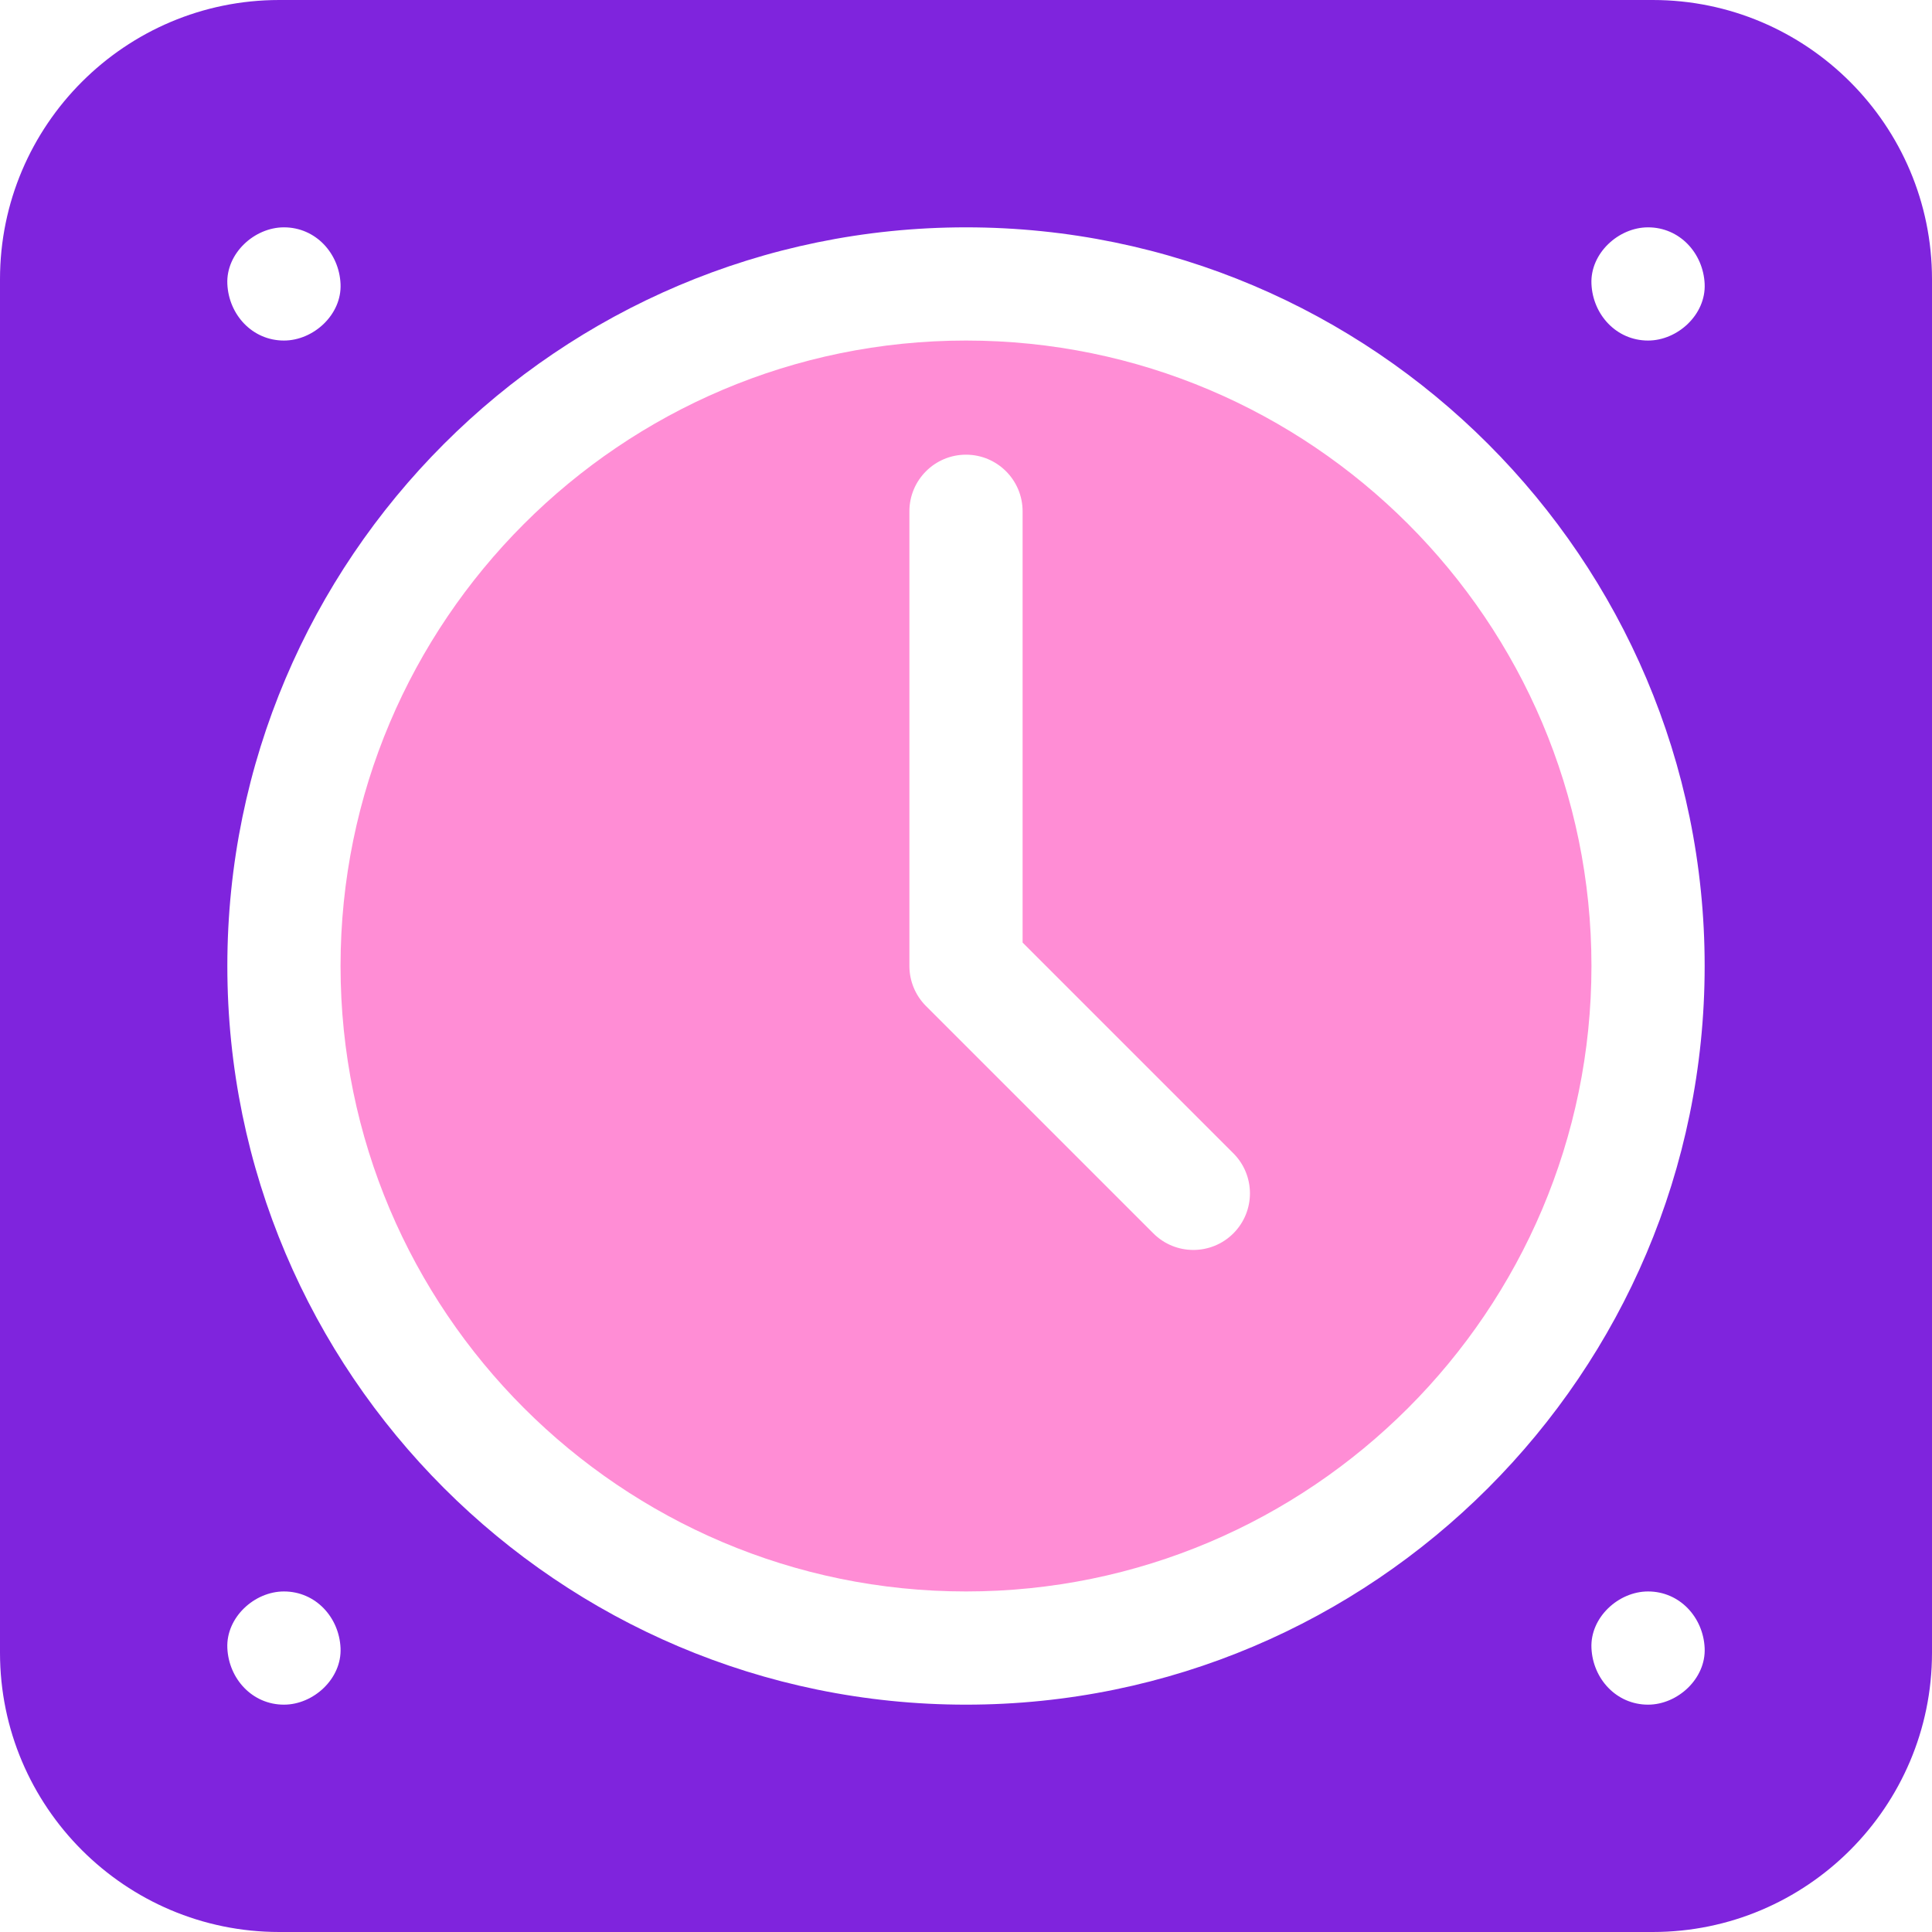
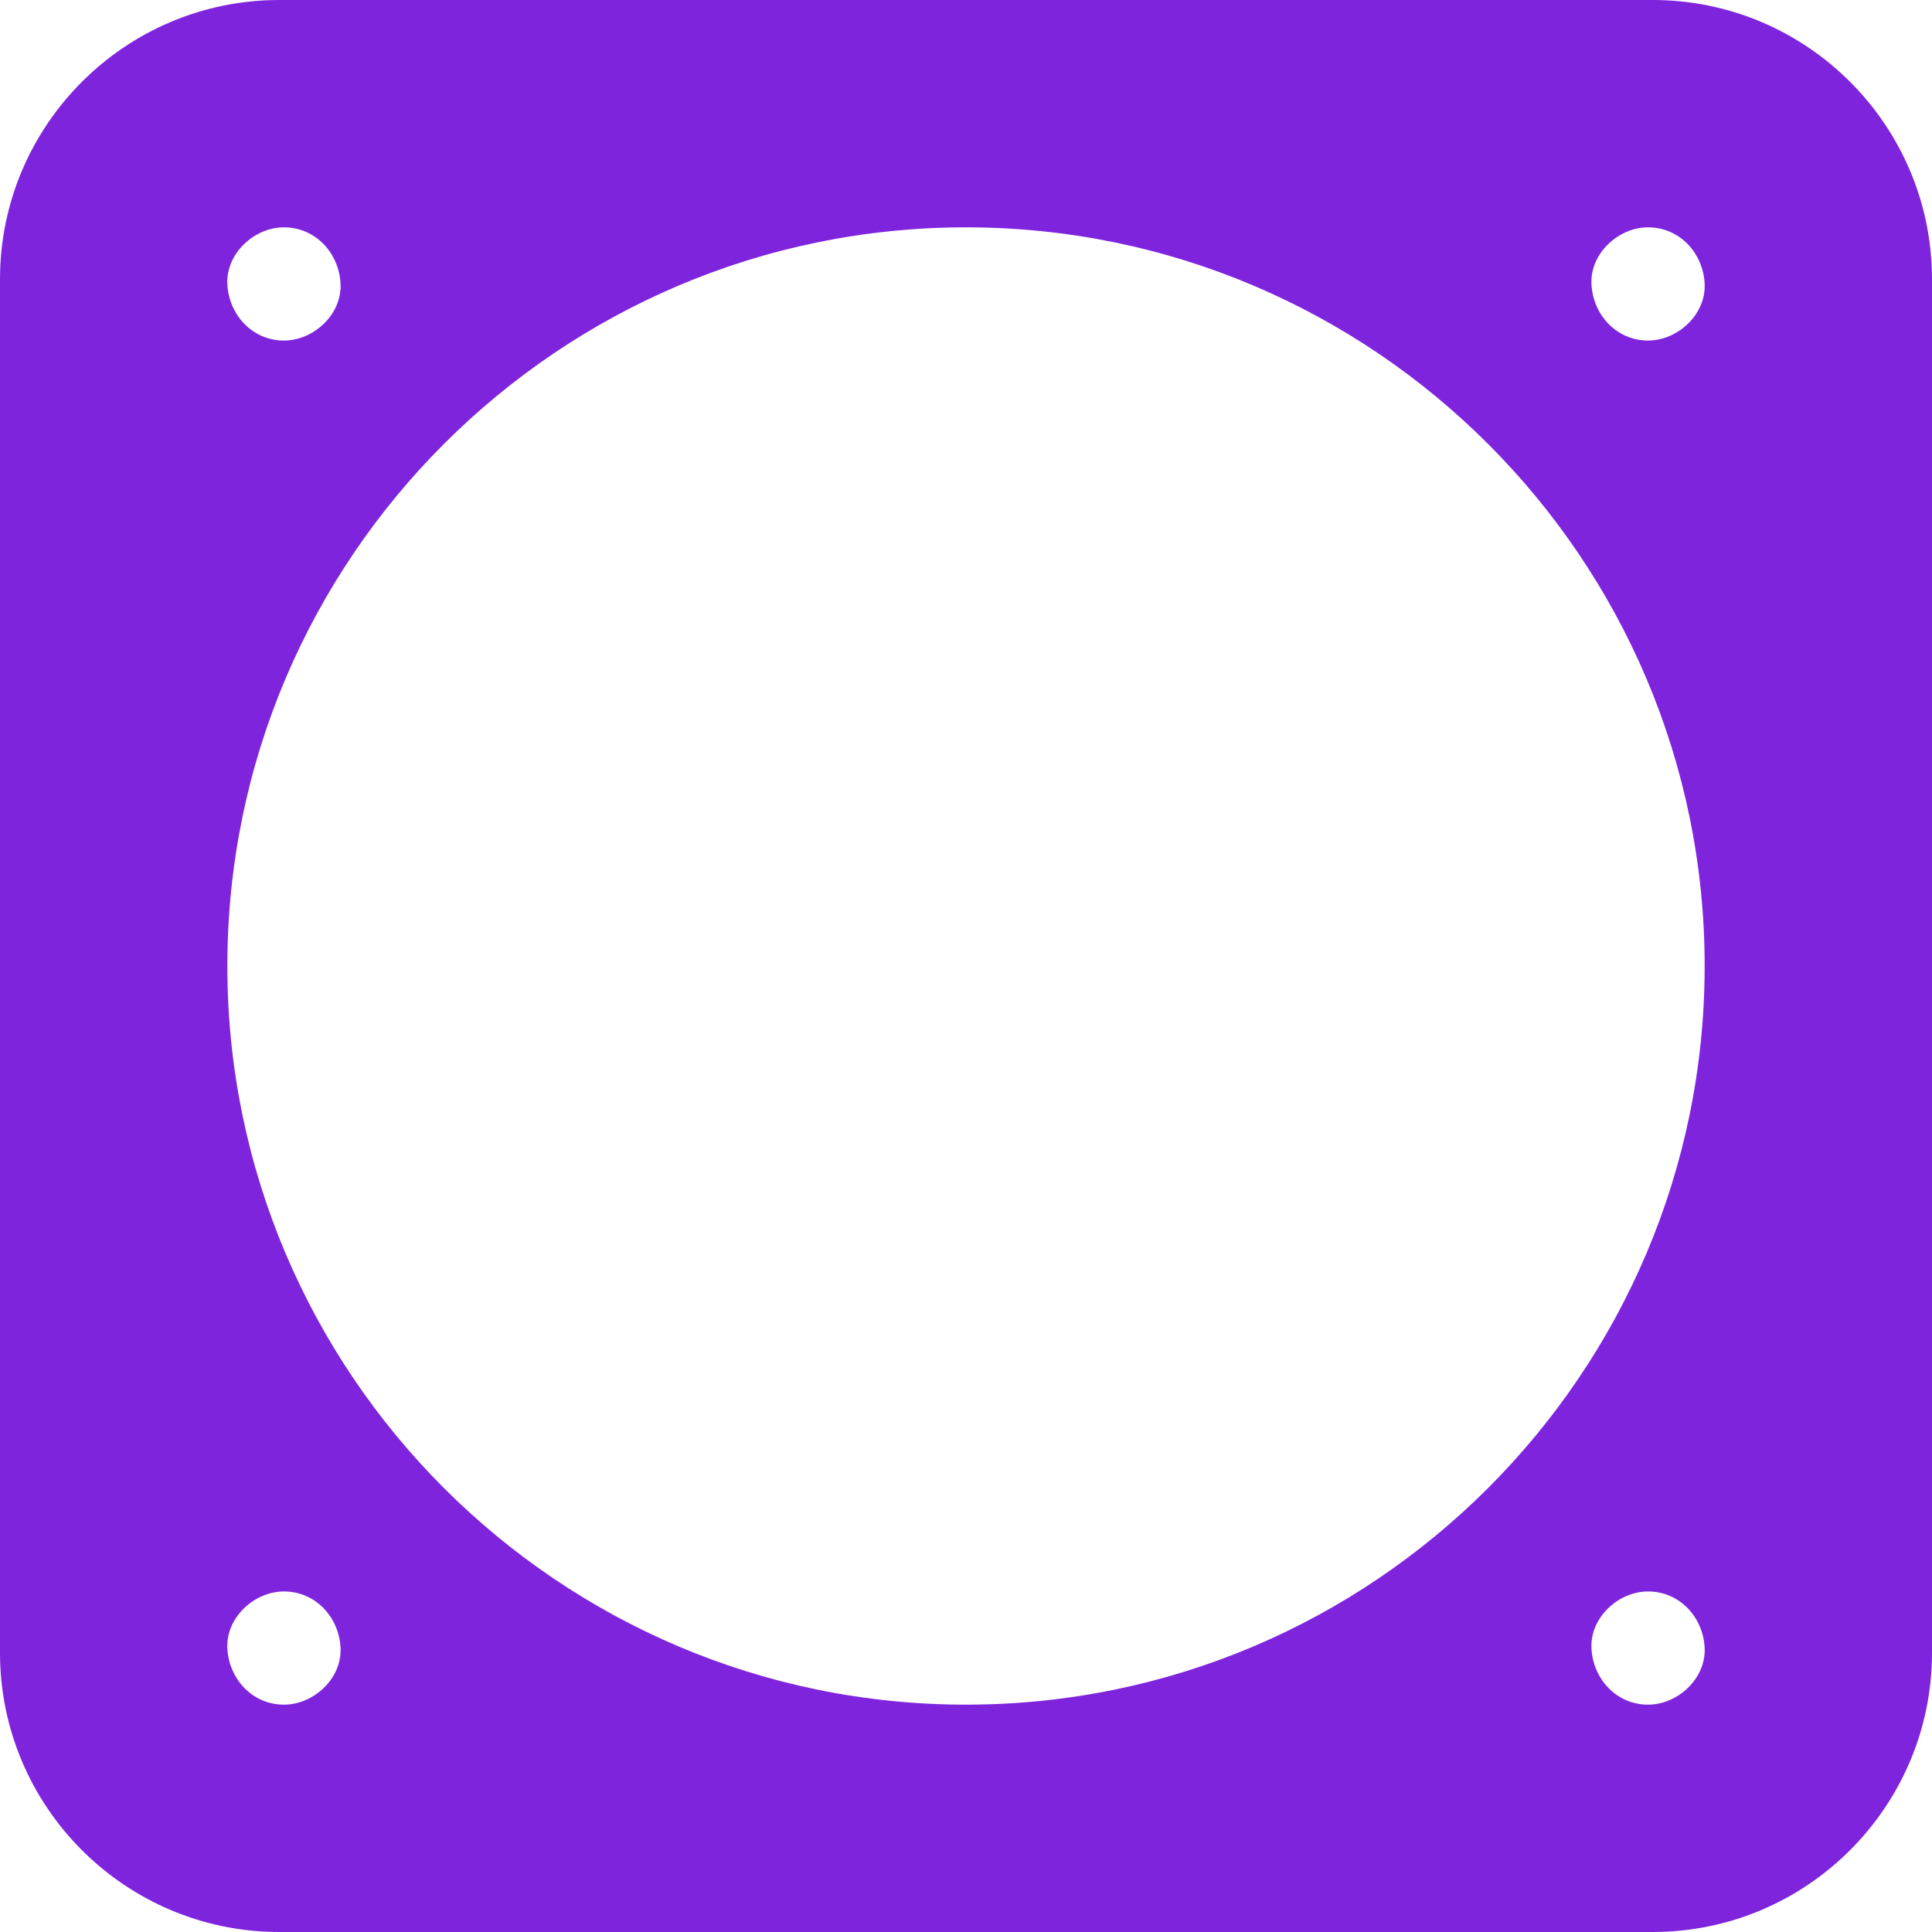
<svg xmlns="http://www.w3.org/2000/svg" width="64" height="64" viewBox="0 0 64 64" fill="none">
-   <path d="M32 11.281C20.576 11.281 11.281 20.576 11.281 32C11.281 43.424 20.576 52.719 32 52.719C43.424 52.719 52.719 43.424 52.719 32C52.719 20.576 43.424 11.281 32 11.281ZM40.857 40.857C40.491 41.223 40.011 41.406 39.531 41.406C39.051 41.406 38.572 41.223 38.206 40.857L30.674 33.326C30.323 32.974 30.125 32.497 30.125 32V16.938C30.125 15.902 30.965 15.062 32 15.062C33.035 15.062 33.875 15.902 33.875 16.938V31.223L40.857 38.205C41.589 38.938 41.589 40.125 40.857 40.857Z" fill="#FF8DD5" />
  <path d="M54.75 0H9.25C4.149 0 0 4.149 0 9.25V54.75C0 59.85 4.149 64 9.25 64H54.75C59.85 64 64 59.85 64 54.75V9.25C64 4.149 59.85 0 54.75 0ZM9.406 7.531C10.457 7.531 11.236 8.39 11.281 9.406C11.327 10.419 10.387 11.281 9.406 11.281C8.355 11.281 7.577 10.422 7.531 9.406C7.486 8.394 8.425 7.531 9.406 7.531ZM9.406 56.469C8.355 56.469 7.577 55.61 7.531 54.594C7.486 53.581 8.425 52.719 9.406 52.719C10.457 52.719 11.236 53.578 11.281 54.594C11.327 55.606 10.387 56.469 9.406 56.469ZM54.594 56.469C53.543 56.469 52.764 55.61 52.719 54.594C52.673 53.581 53.613 52.719 54.594 52.719C55.645 52.719 56.423 53.578 56.469 54.594C56.514 55.606 55.575 56.469 54.594 56.469ZM32 56.469C18.508 56.469 7.531 45.492 7.531 32C7.531 18.508 18.508 7.531 32 7.531C45.492 7.531 56.469 18.508 56.469 32C56.469 45.492 45.492 56.469 32 56.469ZM54.594 11.281C53.543 11.281 52.764 10.422 52.719 9.406C52.673 8.394 53.613 7.531 54.594 7.531C55.645 7.531 56.423 8.39 56.469 9.406C56.514 10.419 55.575 11.281 54.594 11.281Z" fill="#7F24DD" />
</svg>